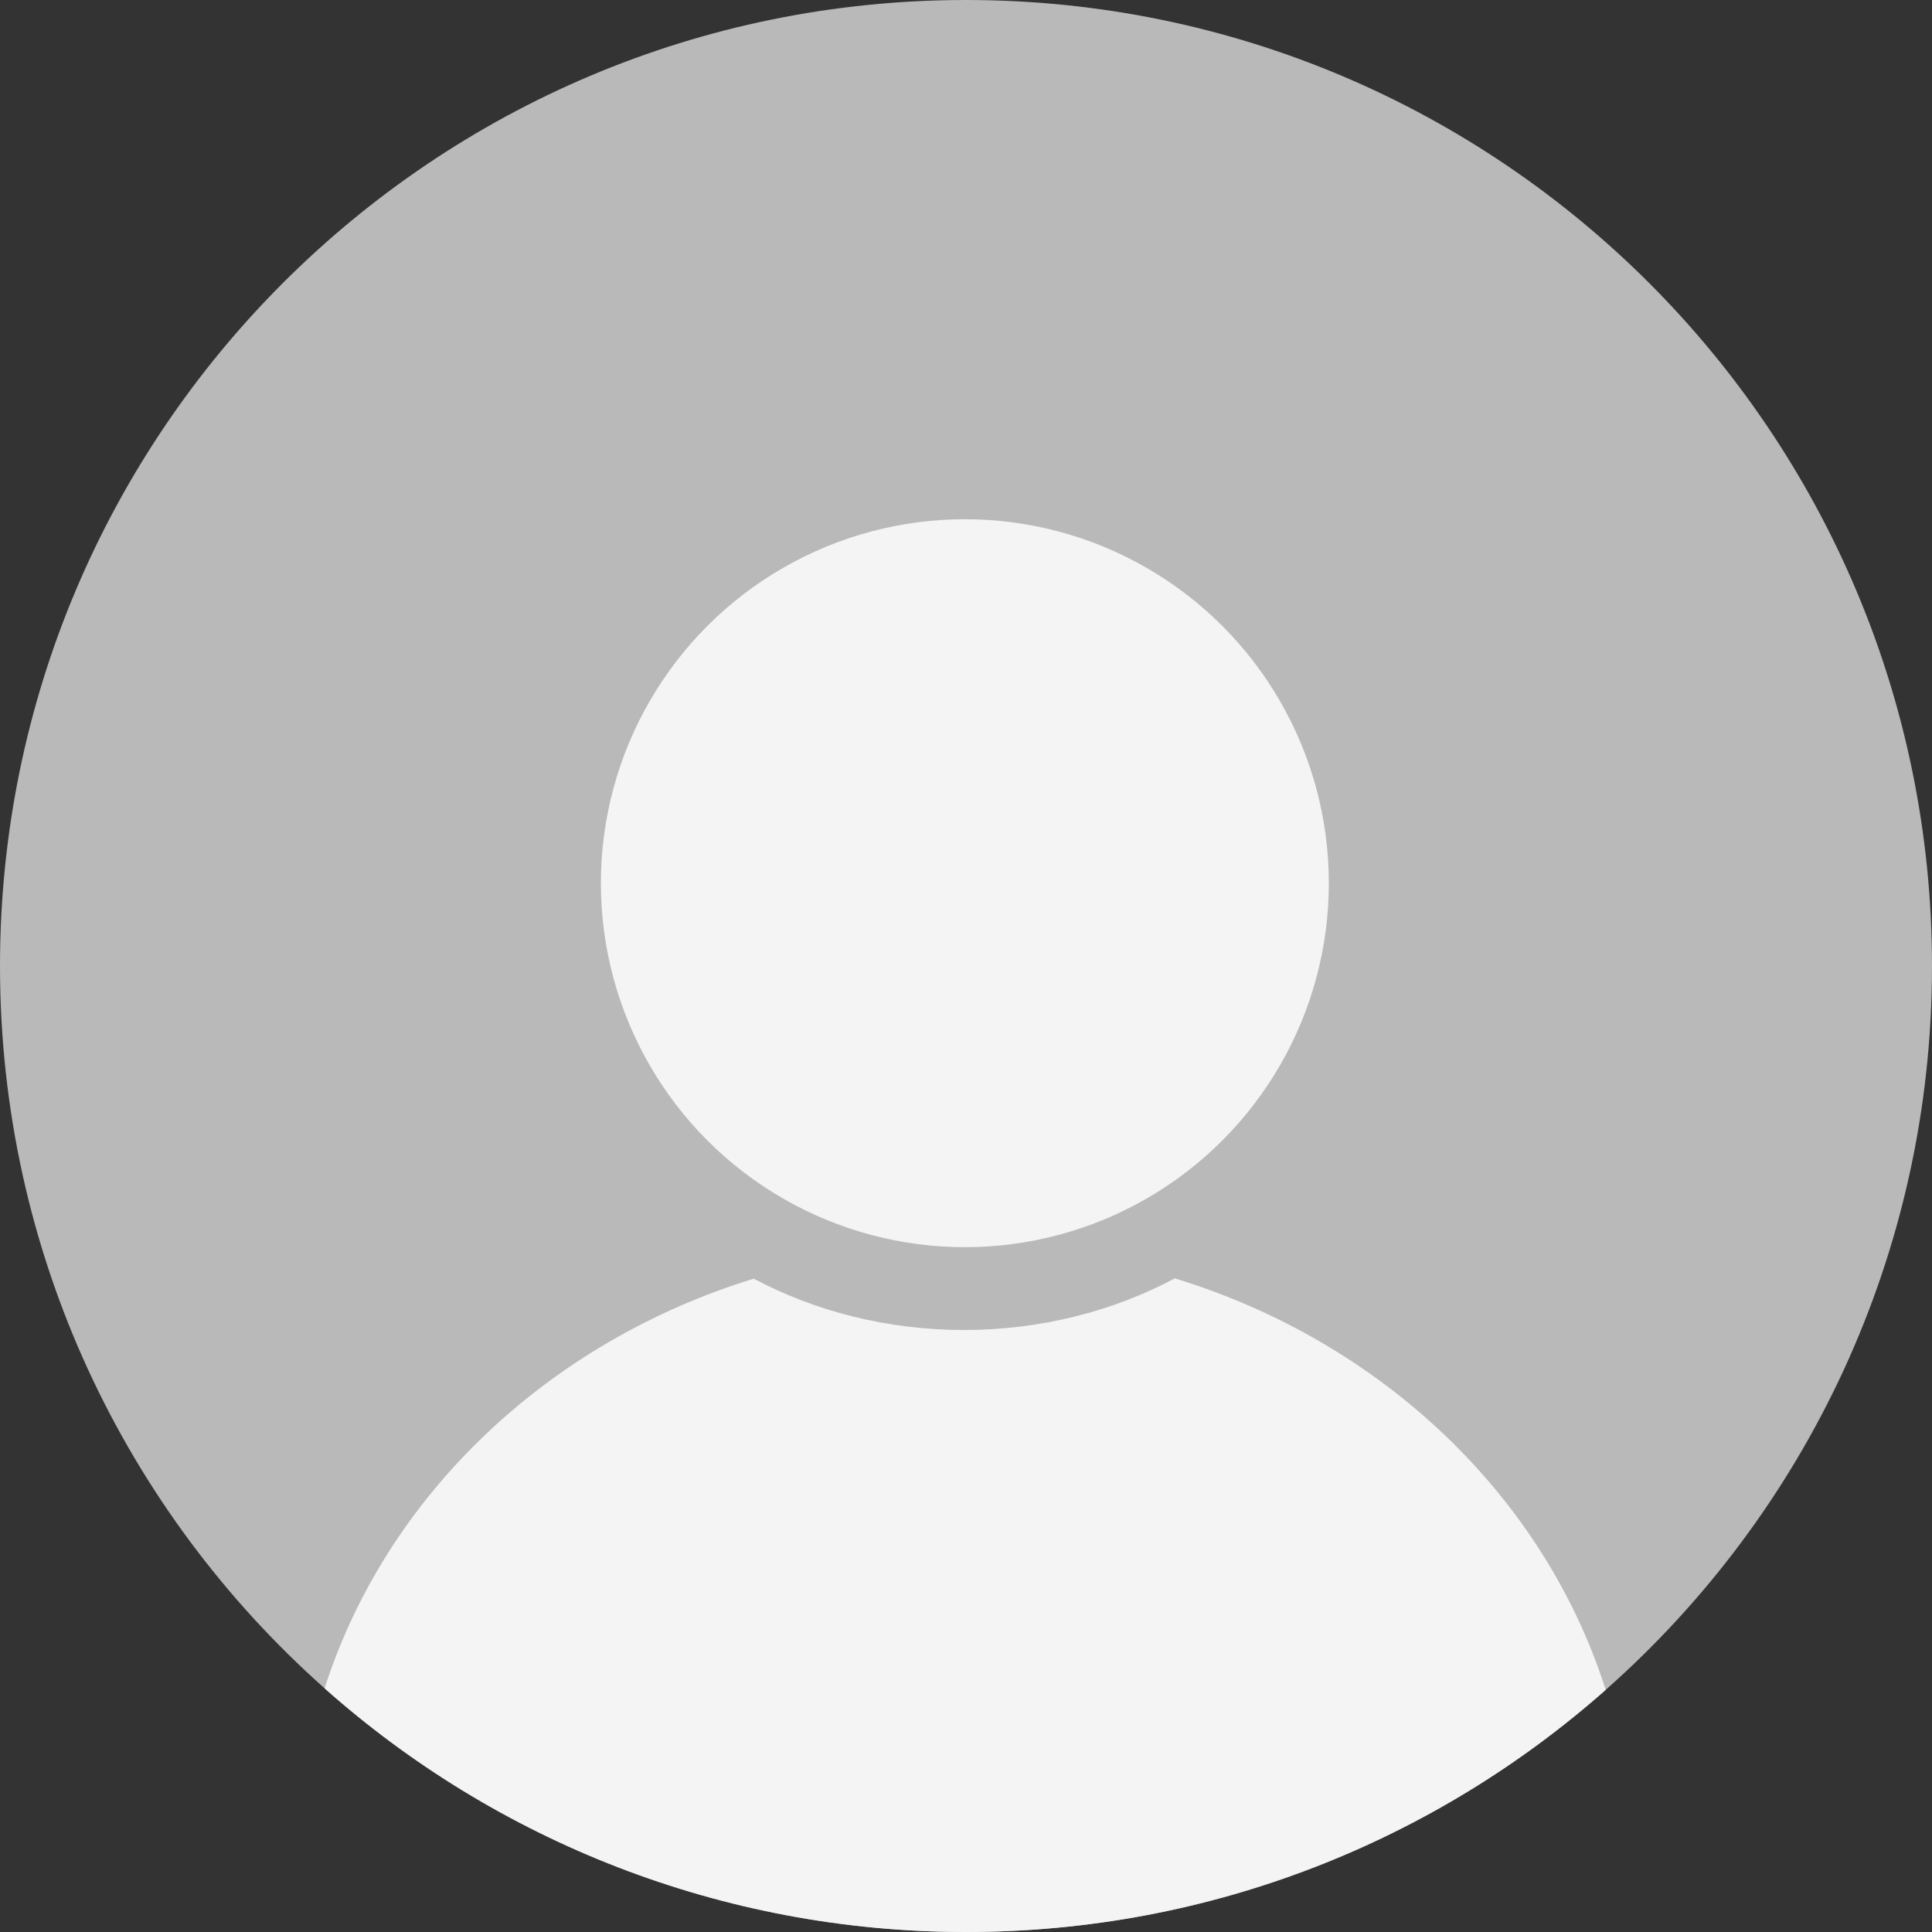
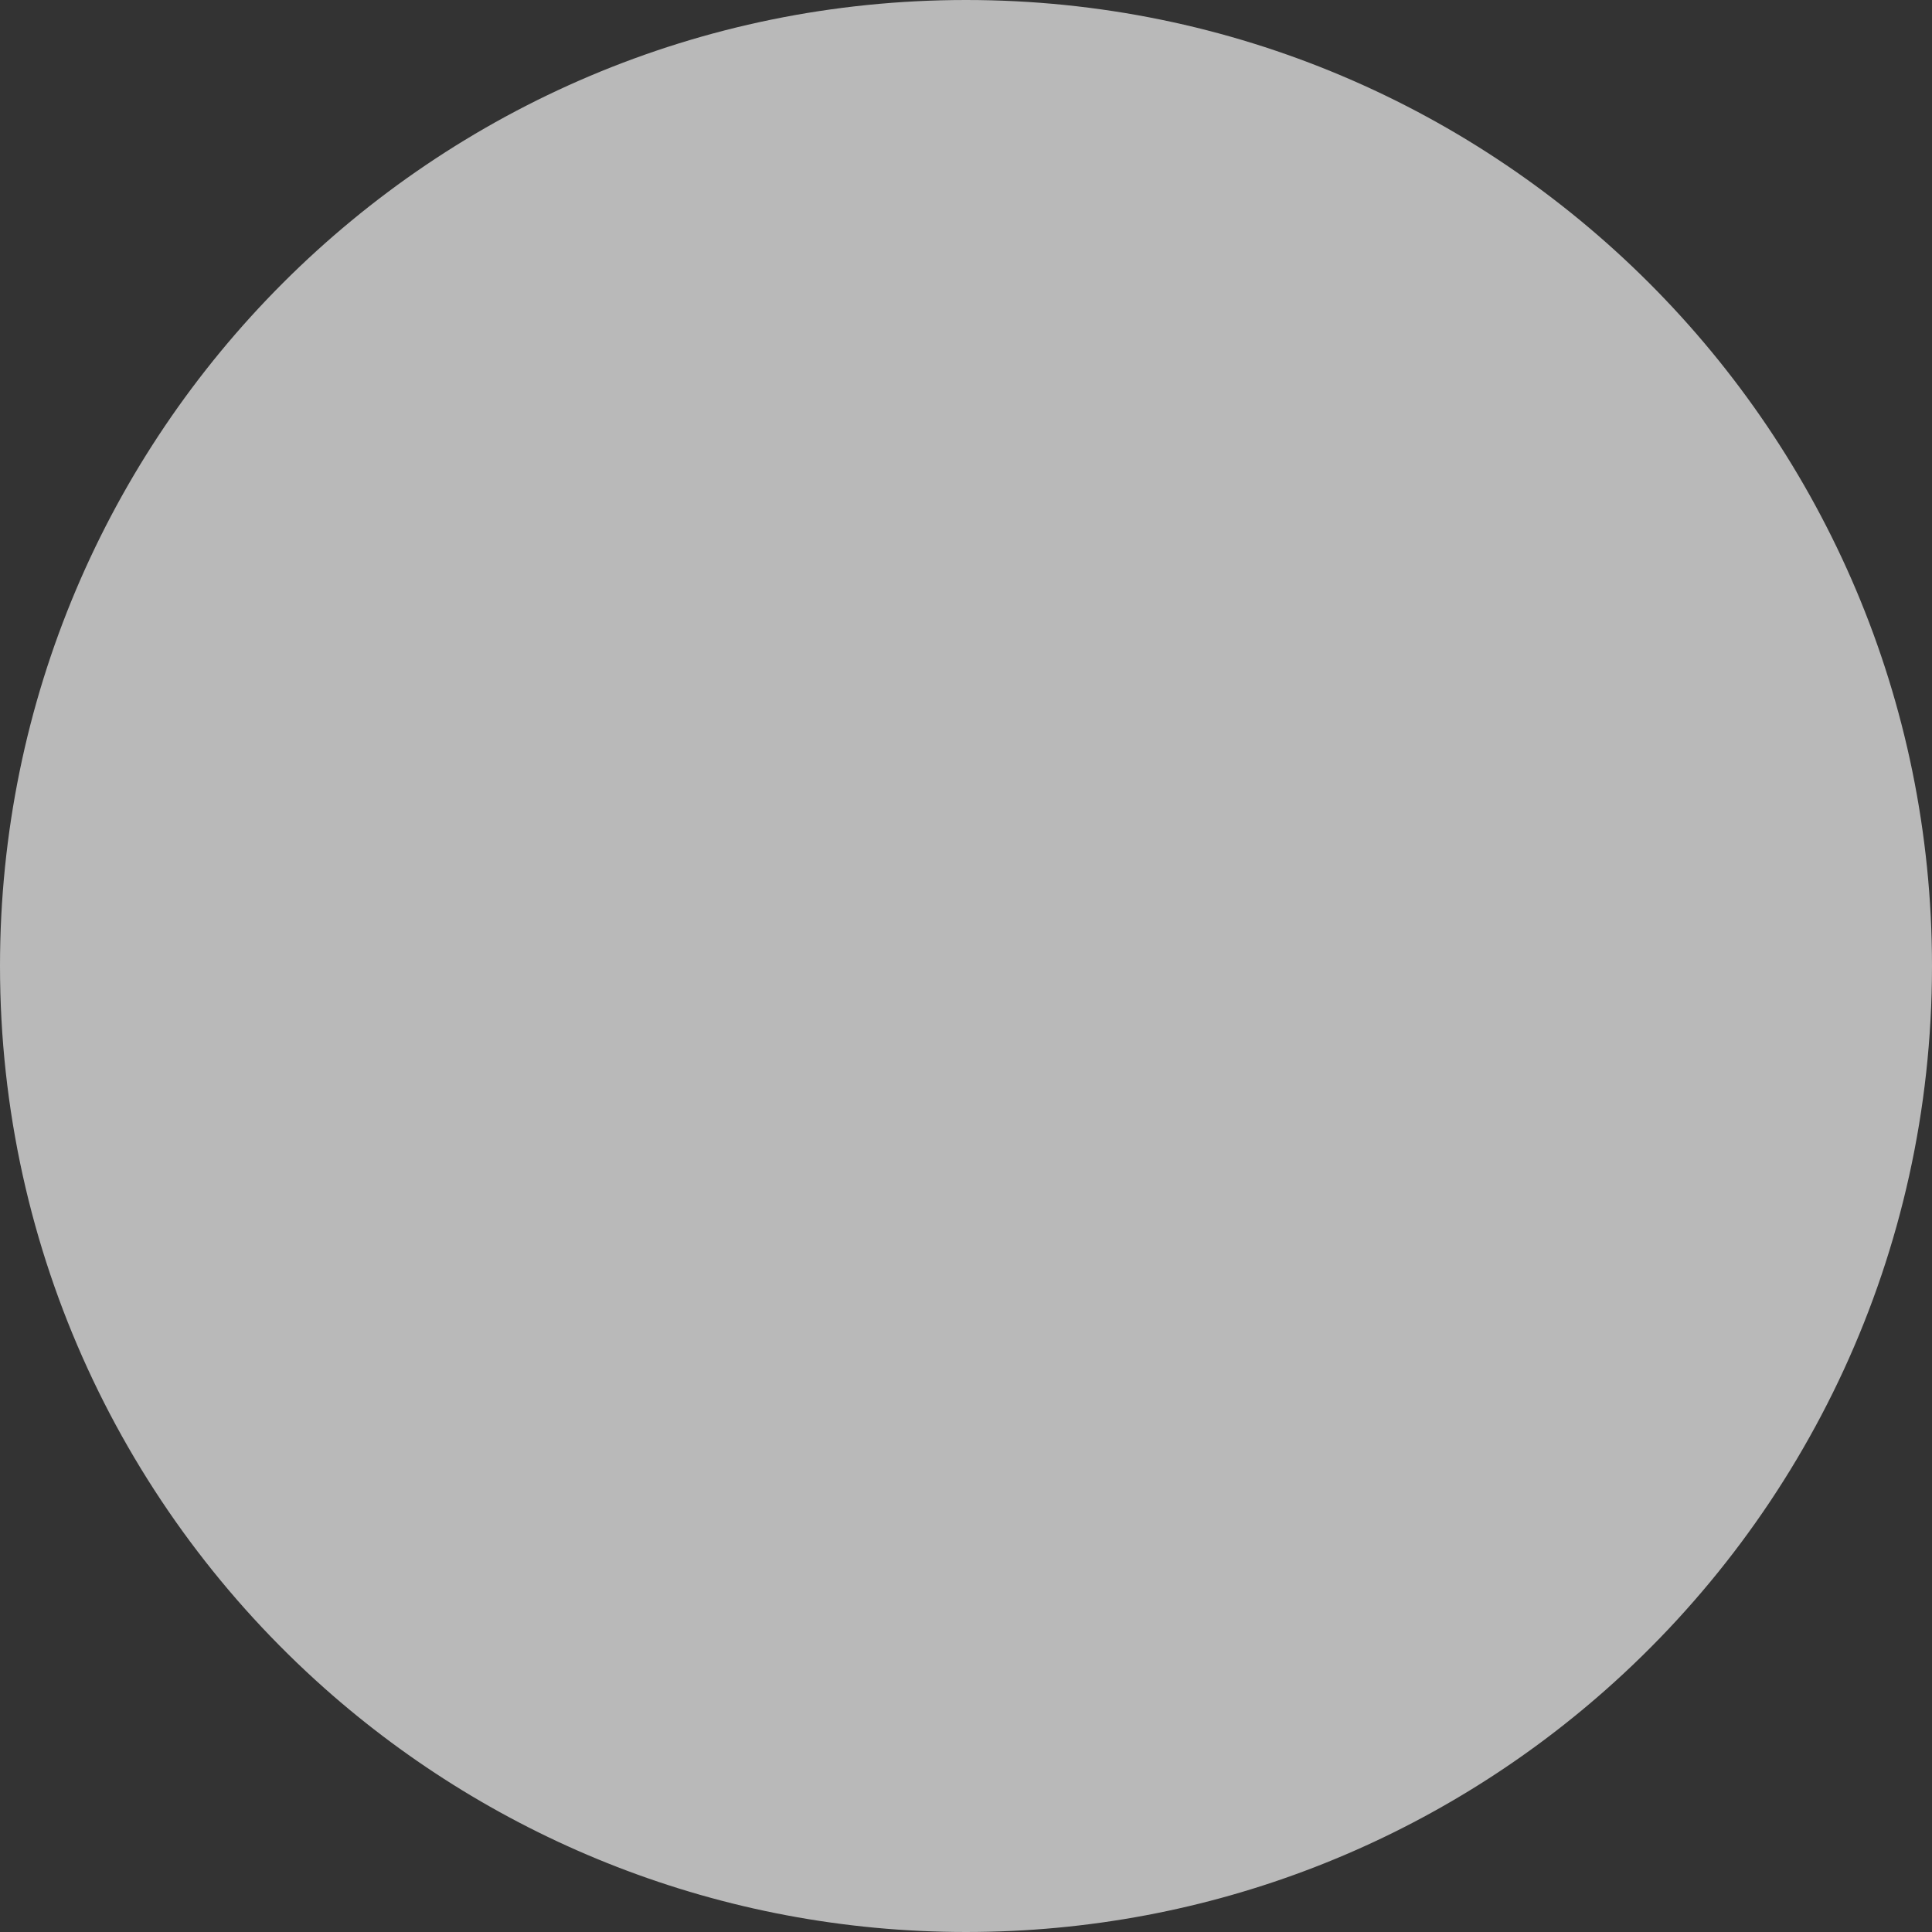
<svg xmlns="http://www.w3.org/2000/svg" id="Layer_1" viewBox="0 0 313.97 313.97">
  <rect x="0" y="0" width="313.97" height="313.97" fill="#333333" stroke="none" />
  <defs>
    <style>.cls-1{fill:#f4f4f4;}.cls-2{fill:#b9b9b9;}</style>
  </defs>
  <path class="cls-2" d="m313.97,156.99c0,46.83-20.51,88.87-53.03,117.63-27.69,24.49-64.08,39.35-103.95,39.35s-76.51-14.96-104.24-39.6C20.39,245.62,0,203.69,0,156.99,0,70.29,70.29,0,156.99,0s156.98,70.29,156.98,156.99Z" />
-   <circle class="cls-1" cx="156.8" cy="143.53" r="59.15" />
-   <path class="cls-1" d="m260.94,274.62c-27.69,24.49-64.08,39.35-103.95,39.35s-76.51-14.96-104.24-39.6c10.05-31.35,36.26-56.28,69.73-66.57,10,5.29,21.68,8.34,34.18,8.34s24.25-3.07,34.27-8.39c33.64,10.29,59.99,35.36,70.01,66.87Z" />
</svg>